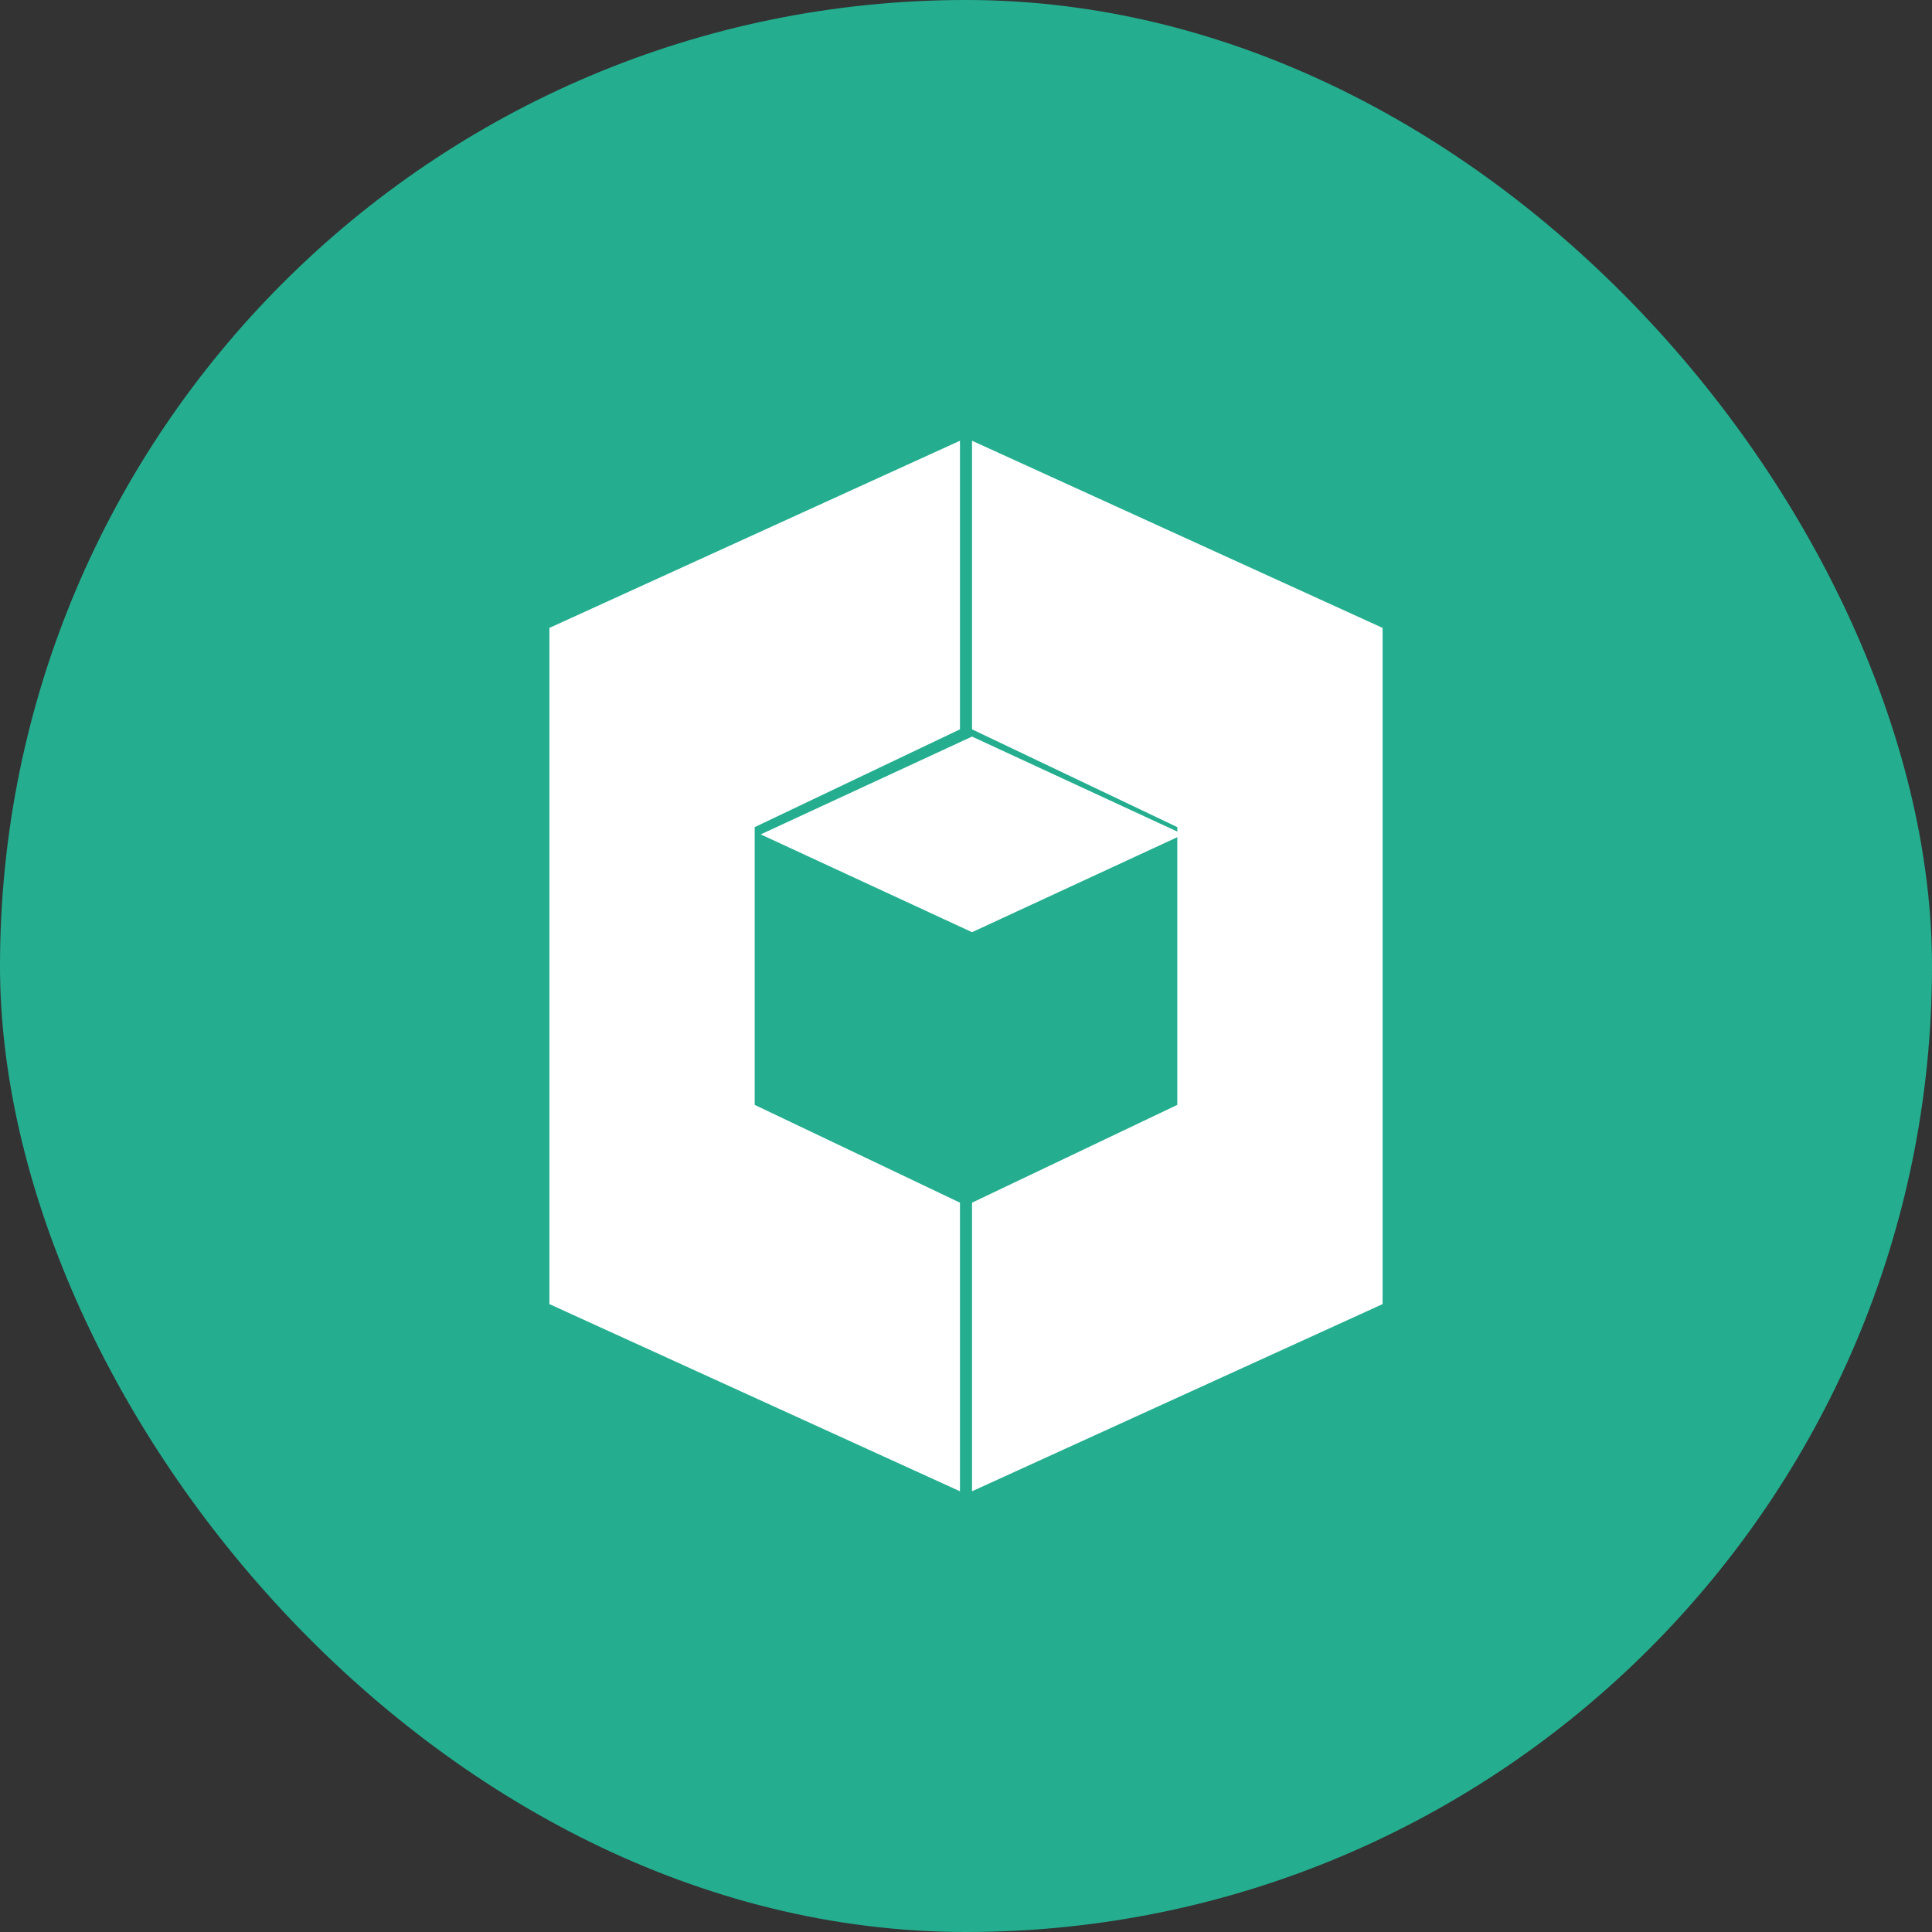
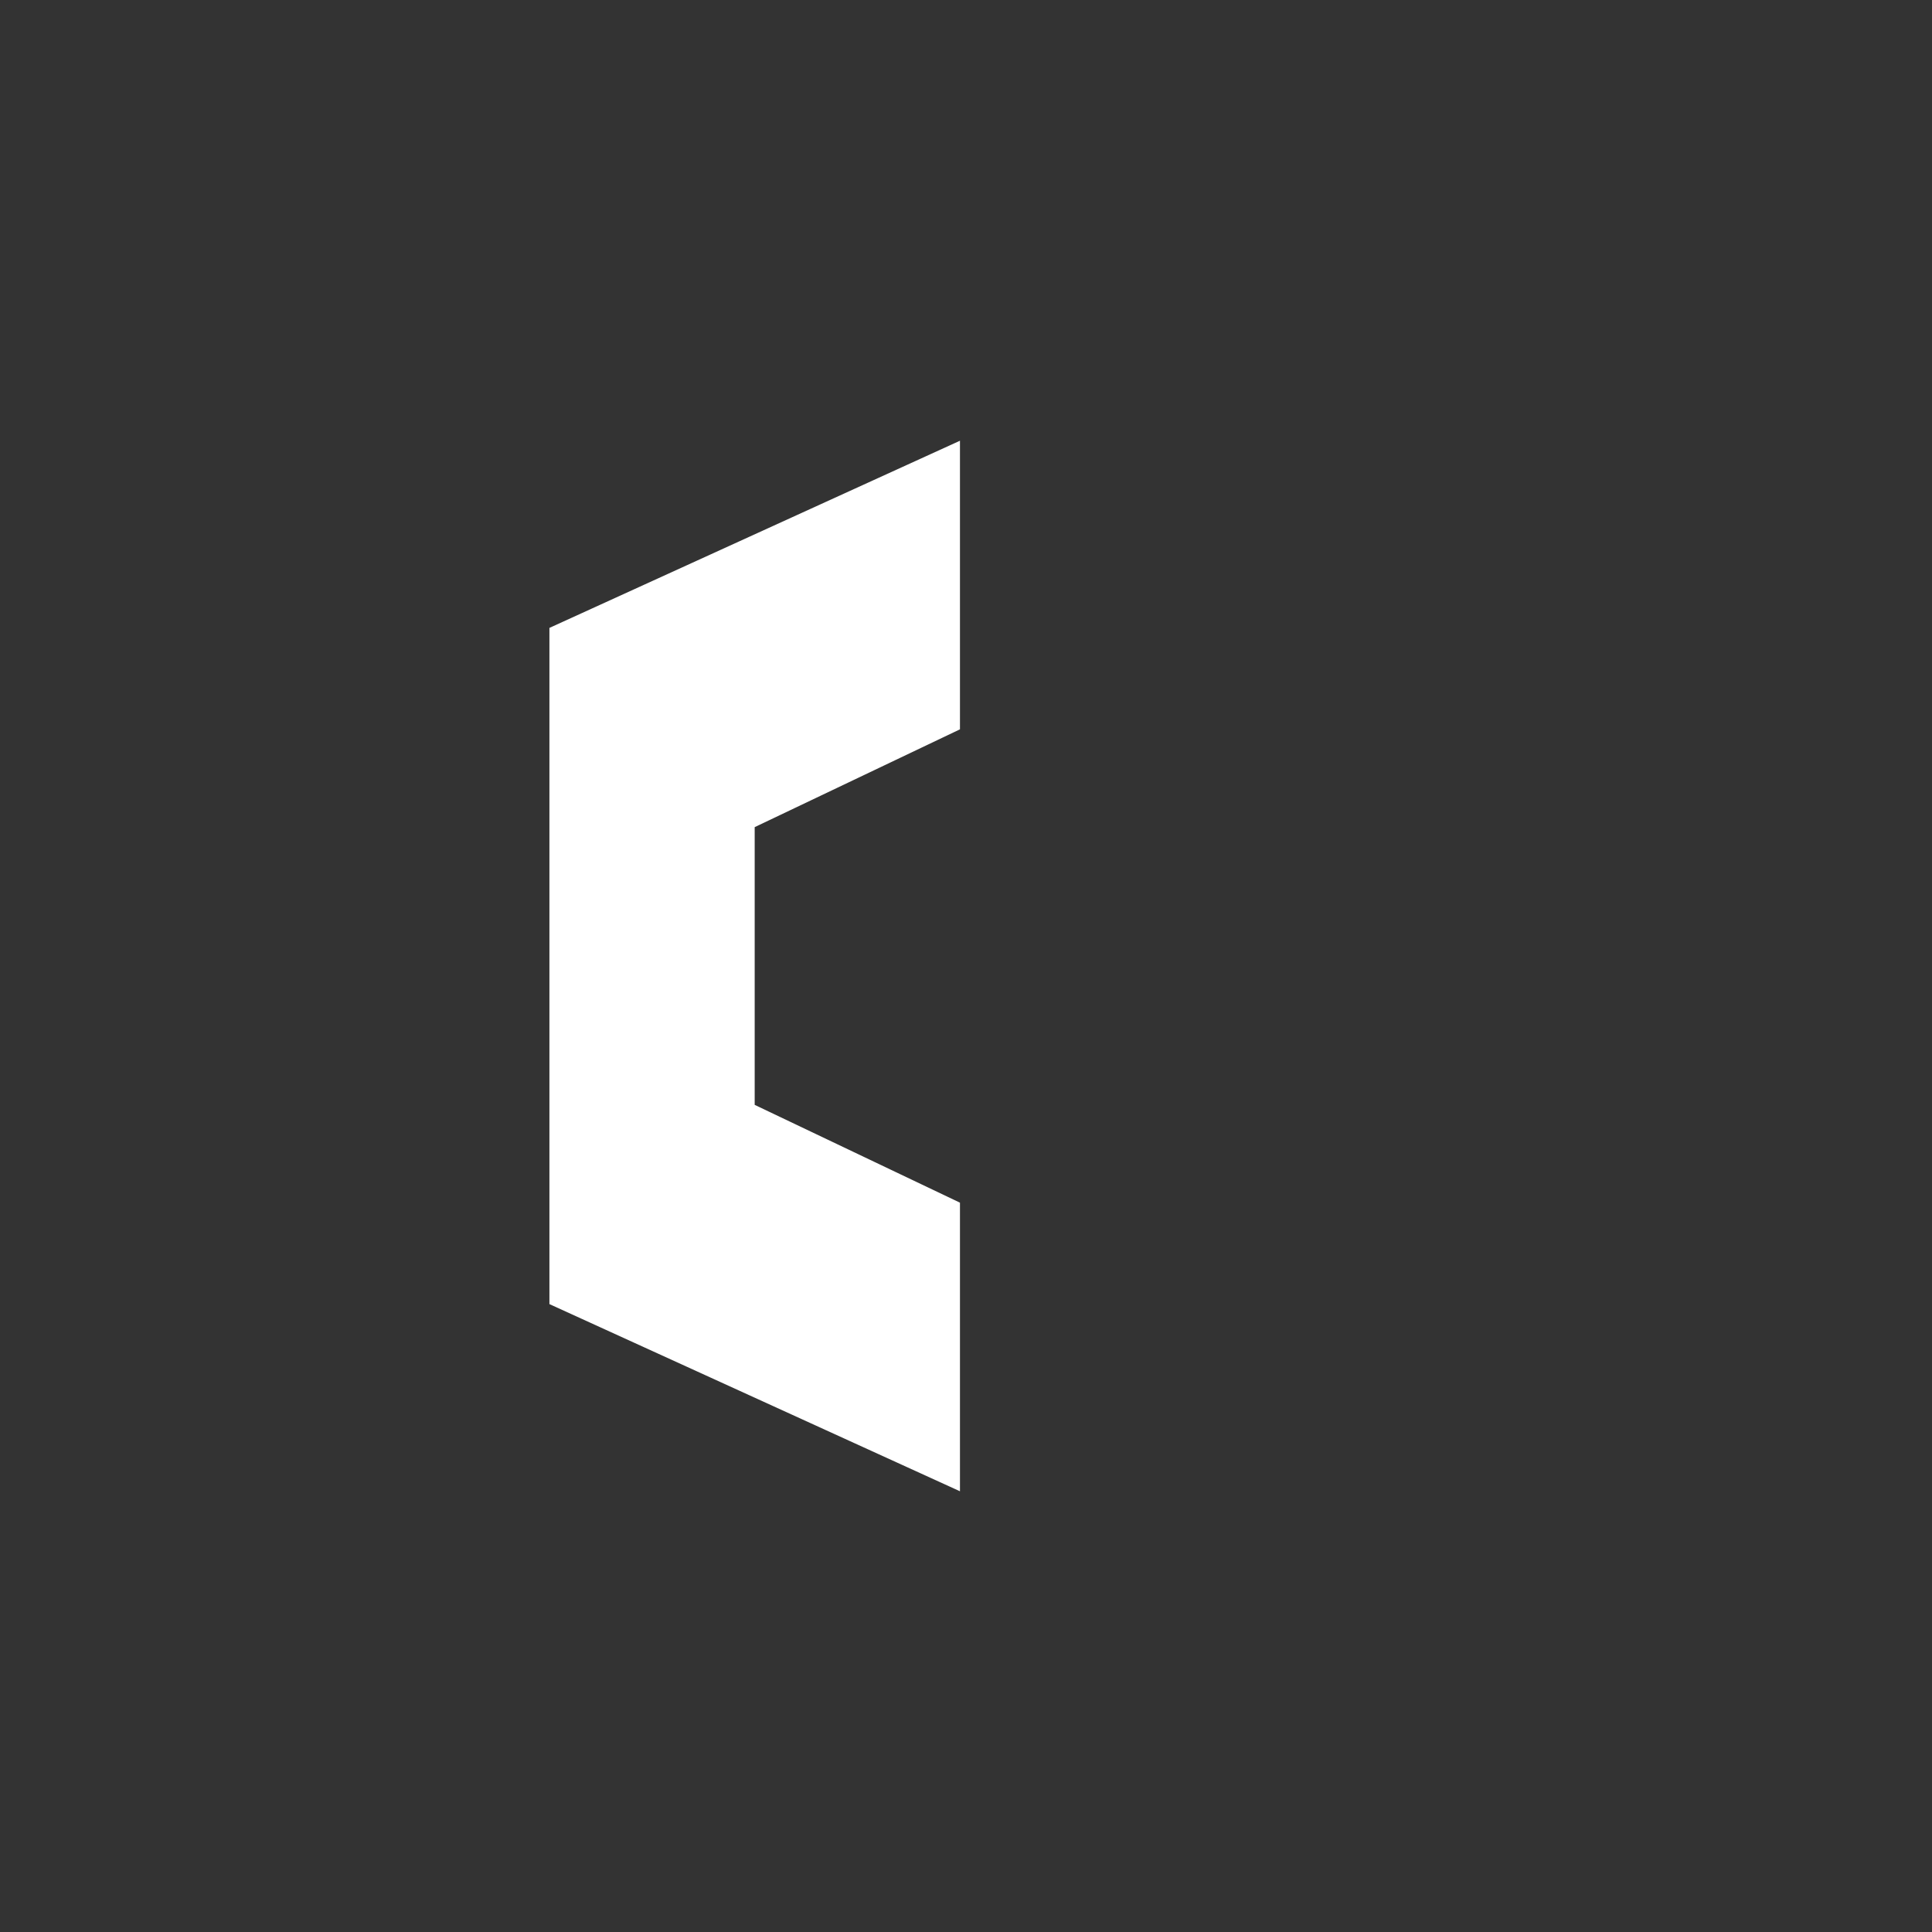
<svg xmlns="http://www.w3.org/2000/svg" width="500" height="500" viewBox="0 0 500 500" fill="none">
  <rect x="0" y="0" width="500" height="500" fill="#333333" stroke="none" />
-   <rect width="500" height="500" rx="250" fill="#24AE8F" />
  <path d="M142.188 162.5V337.5L248.438 385.938V311.25L195.312 285.938V214.062L248.438 188.75V114.062L142.188 162.5Z" fill="white" />
-   <path d="M251.562 114.062V188.75L304.688 214.062V285.938L251.562 311.25V385.938L357.812 337.5V162.5L251.562 114.062Z" fill="white" />
-   <path d="M251.562 190.625L196.875 215.938L251.562 241.25L306.25 215.938L251.562 190.625Z" fill="white" />
</svg>